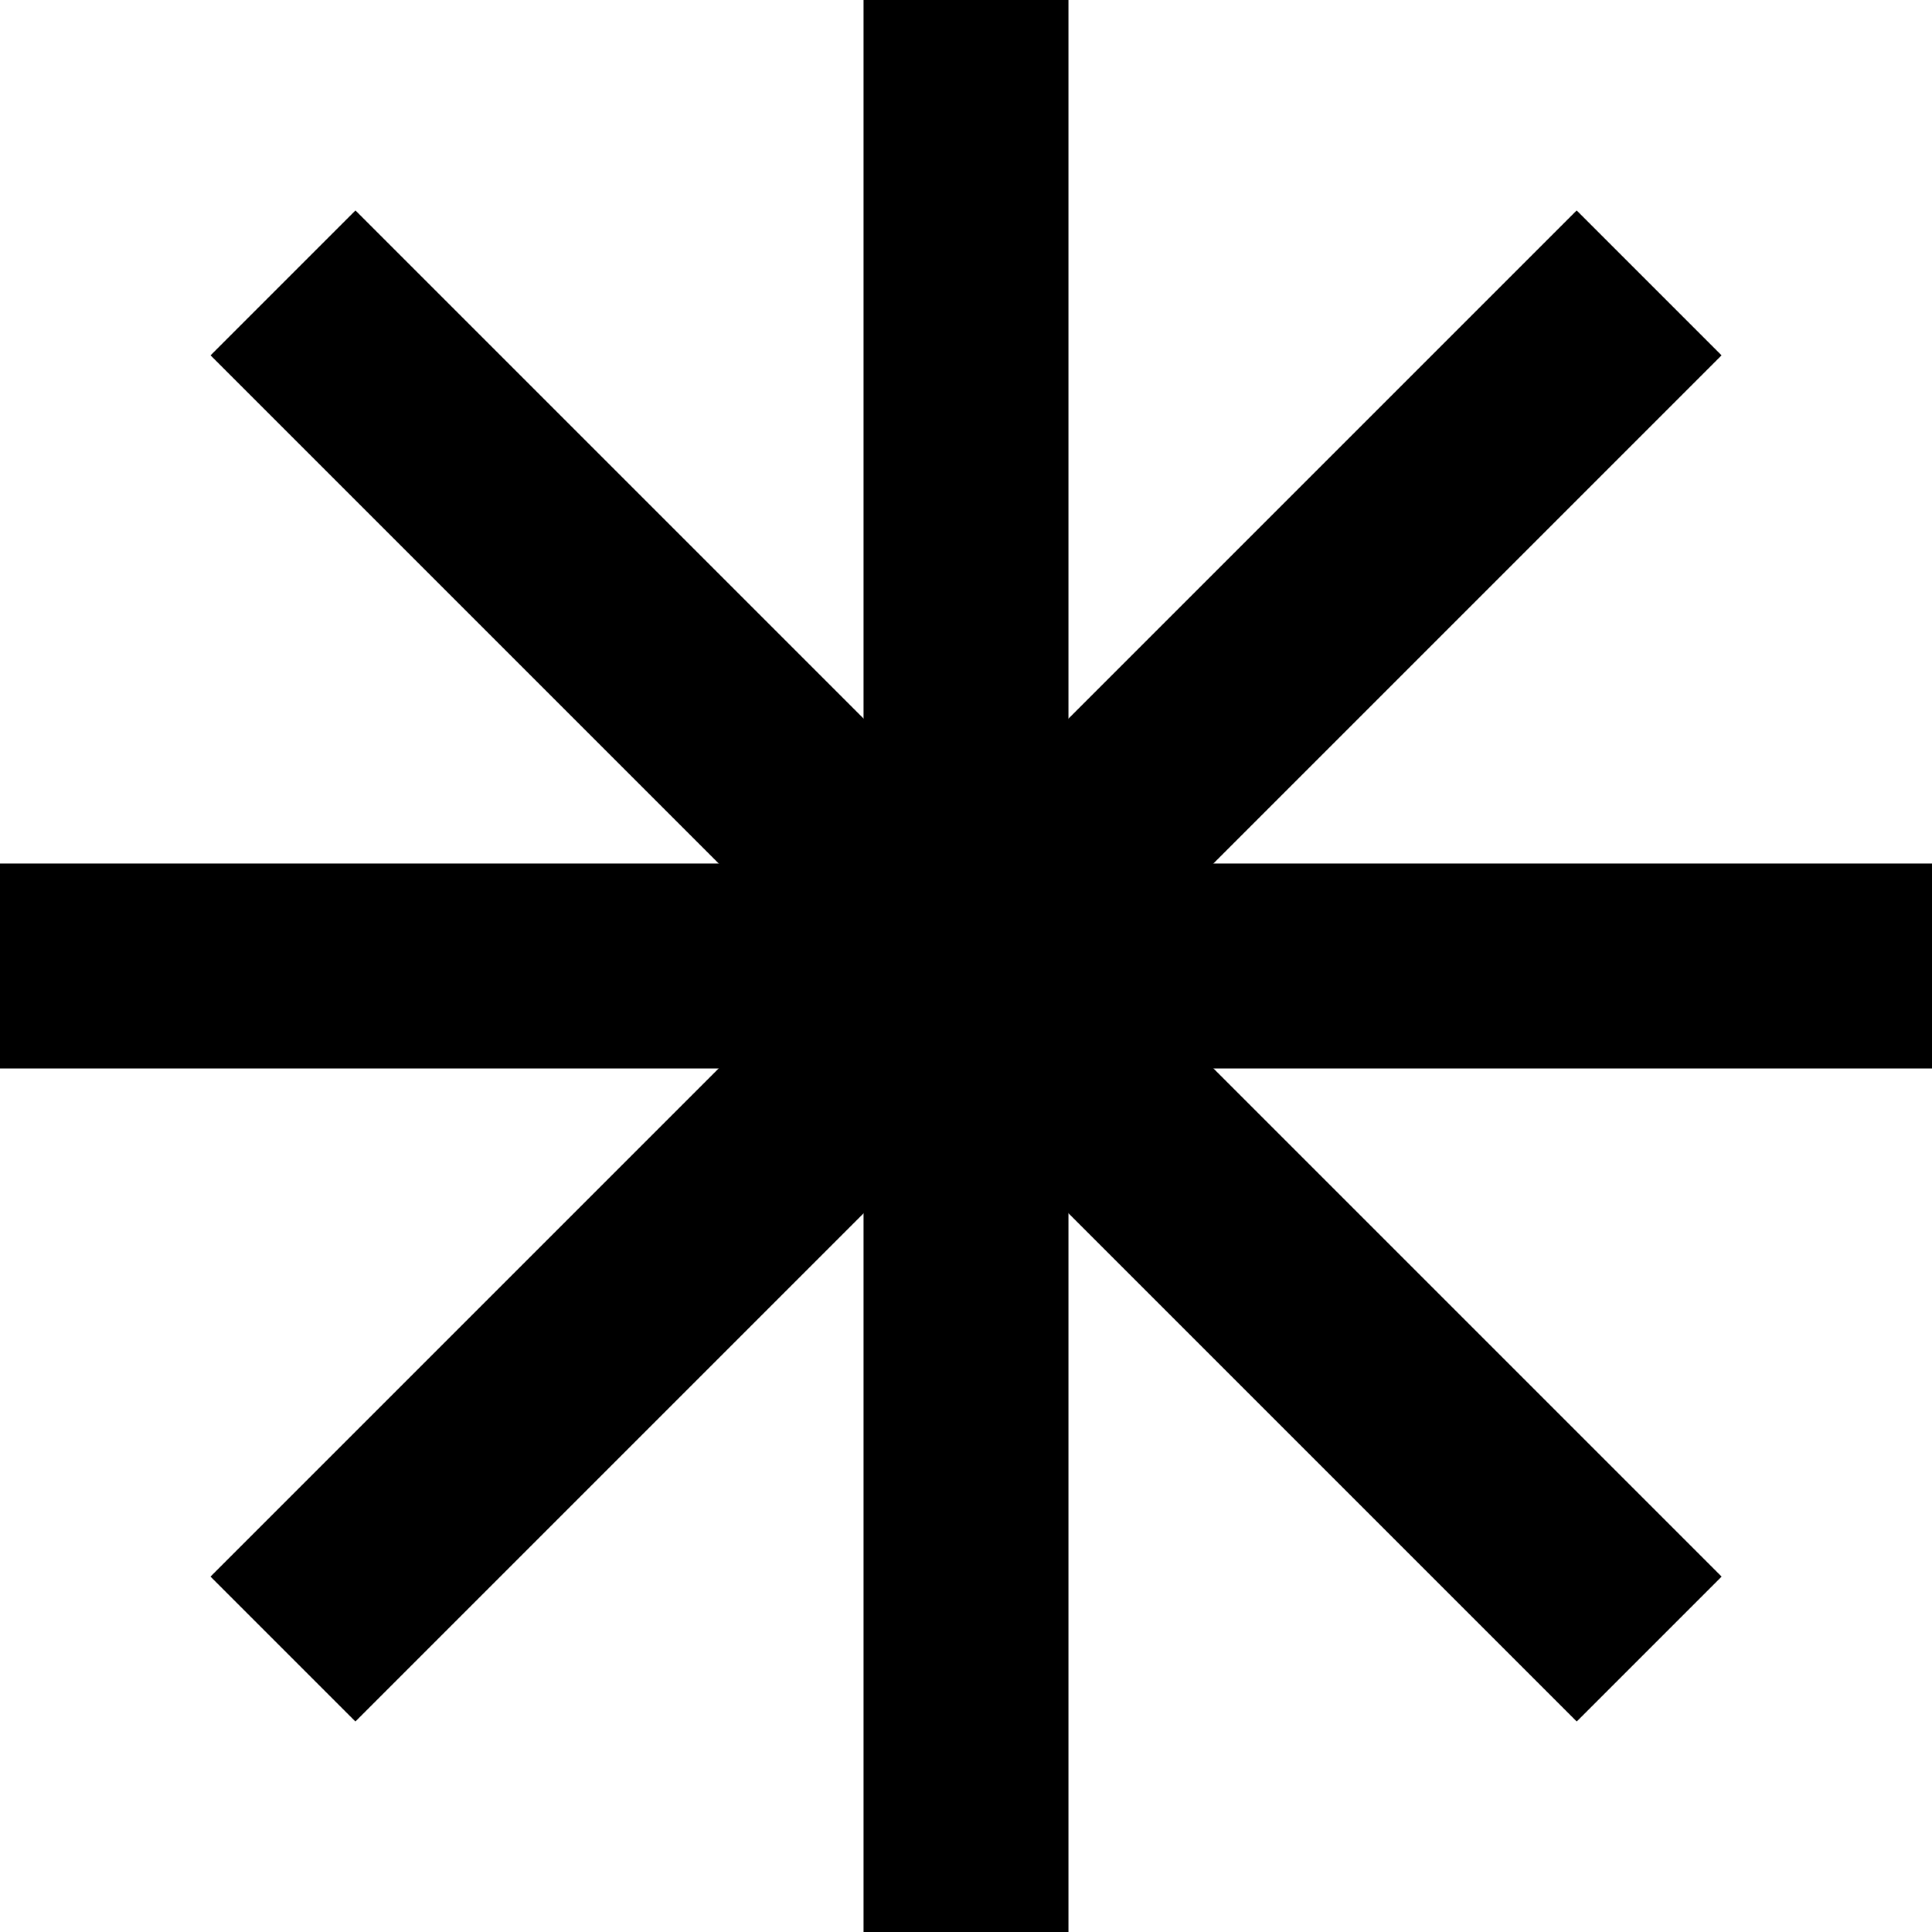
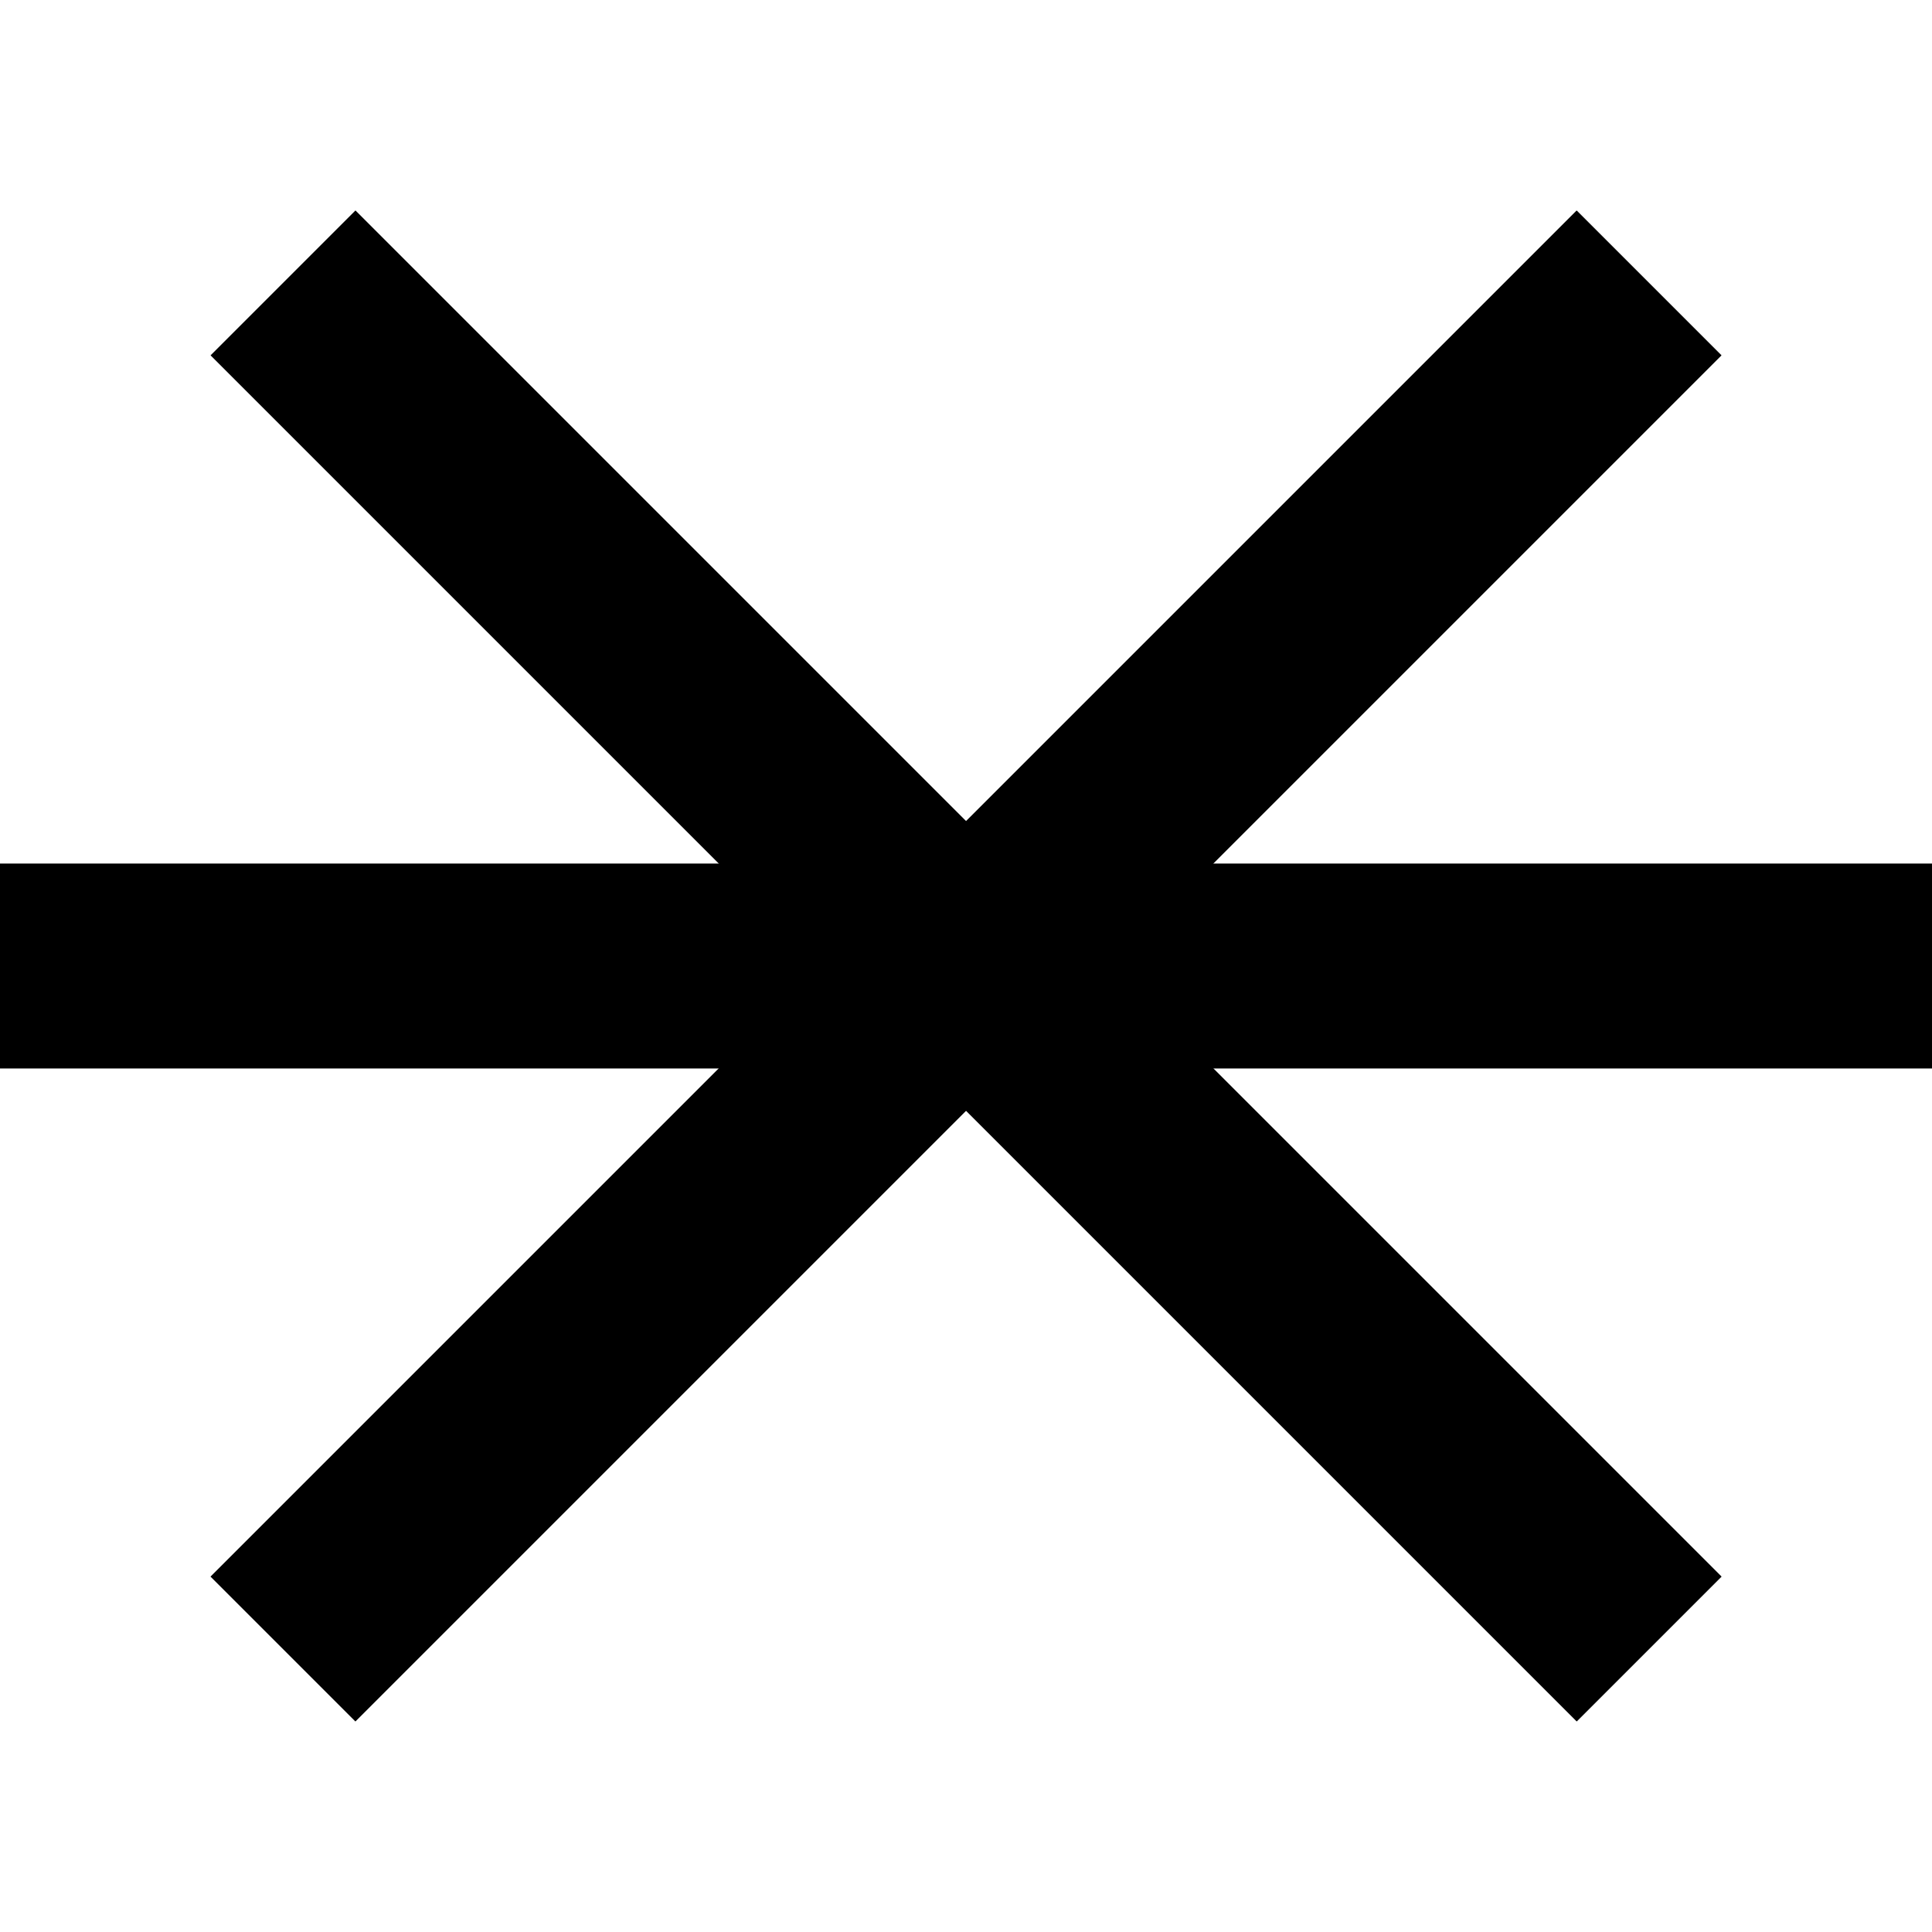
<svg xmlns="http://www.w3.org/2000/svg" width="33" height="33" viewBox="0 0 33 33" fill="none">
  <g id="Group 30195">
    <path id="Vector 3" d="M0 16.5H33" stroke="black" stroke-width="3.5" />
-     <path id="Vector 4" d="M16.5 0L16.5 33" stroke="black" stroke-width="3.5" />
    <path id="Vector 5" d="M4.834 4.832L28.169 28.167" stroke="black" stroke-width="3.5" />
    <path id="Vector 6" d="M28.168 4.832L4.833 28.167" stroke="black" stroke-width="3.5" />
  </g>
</svg>